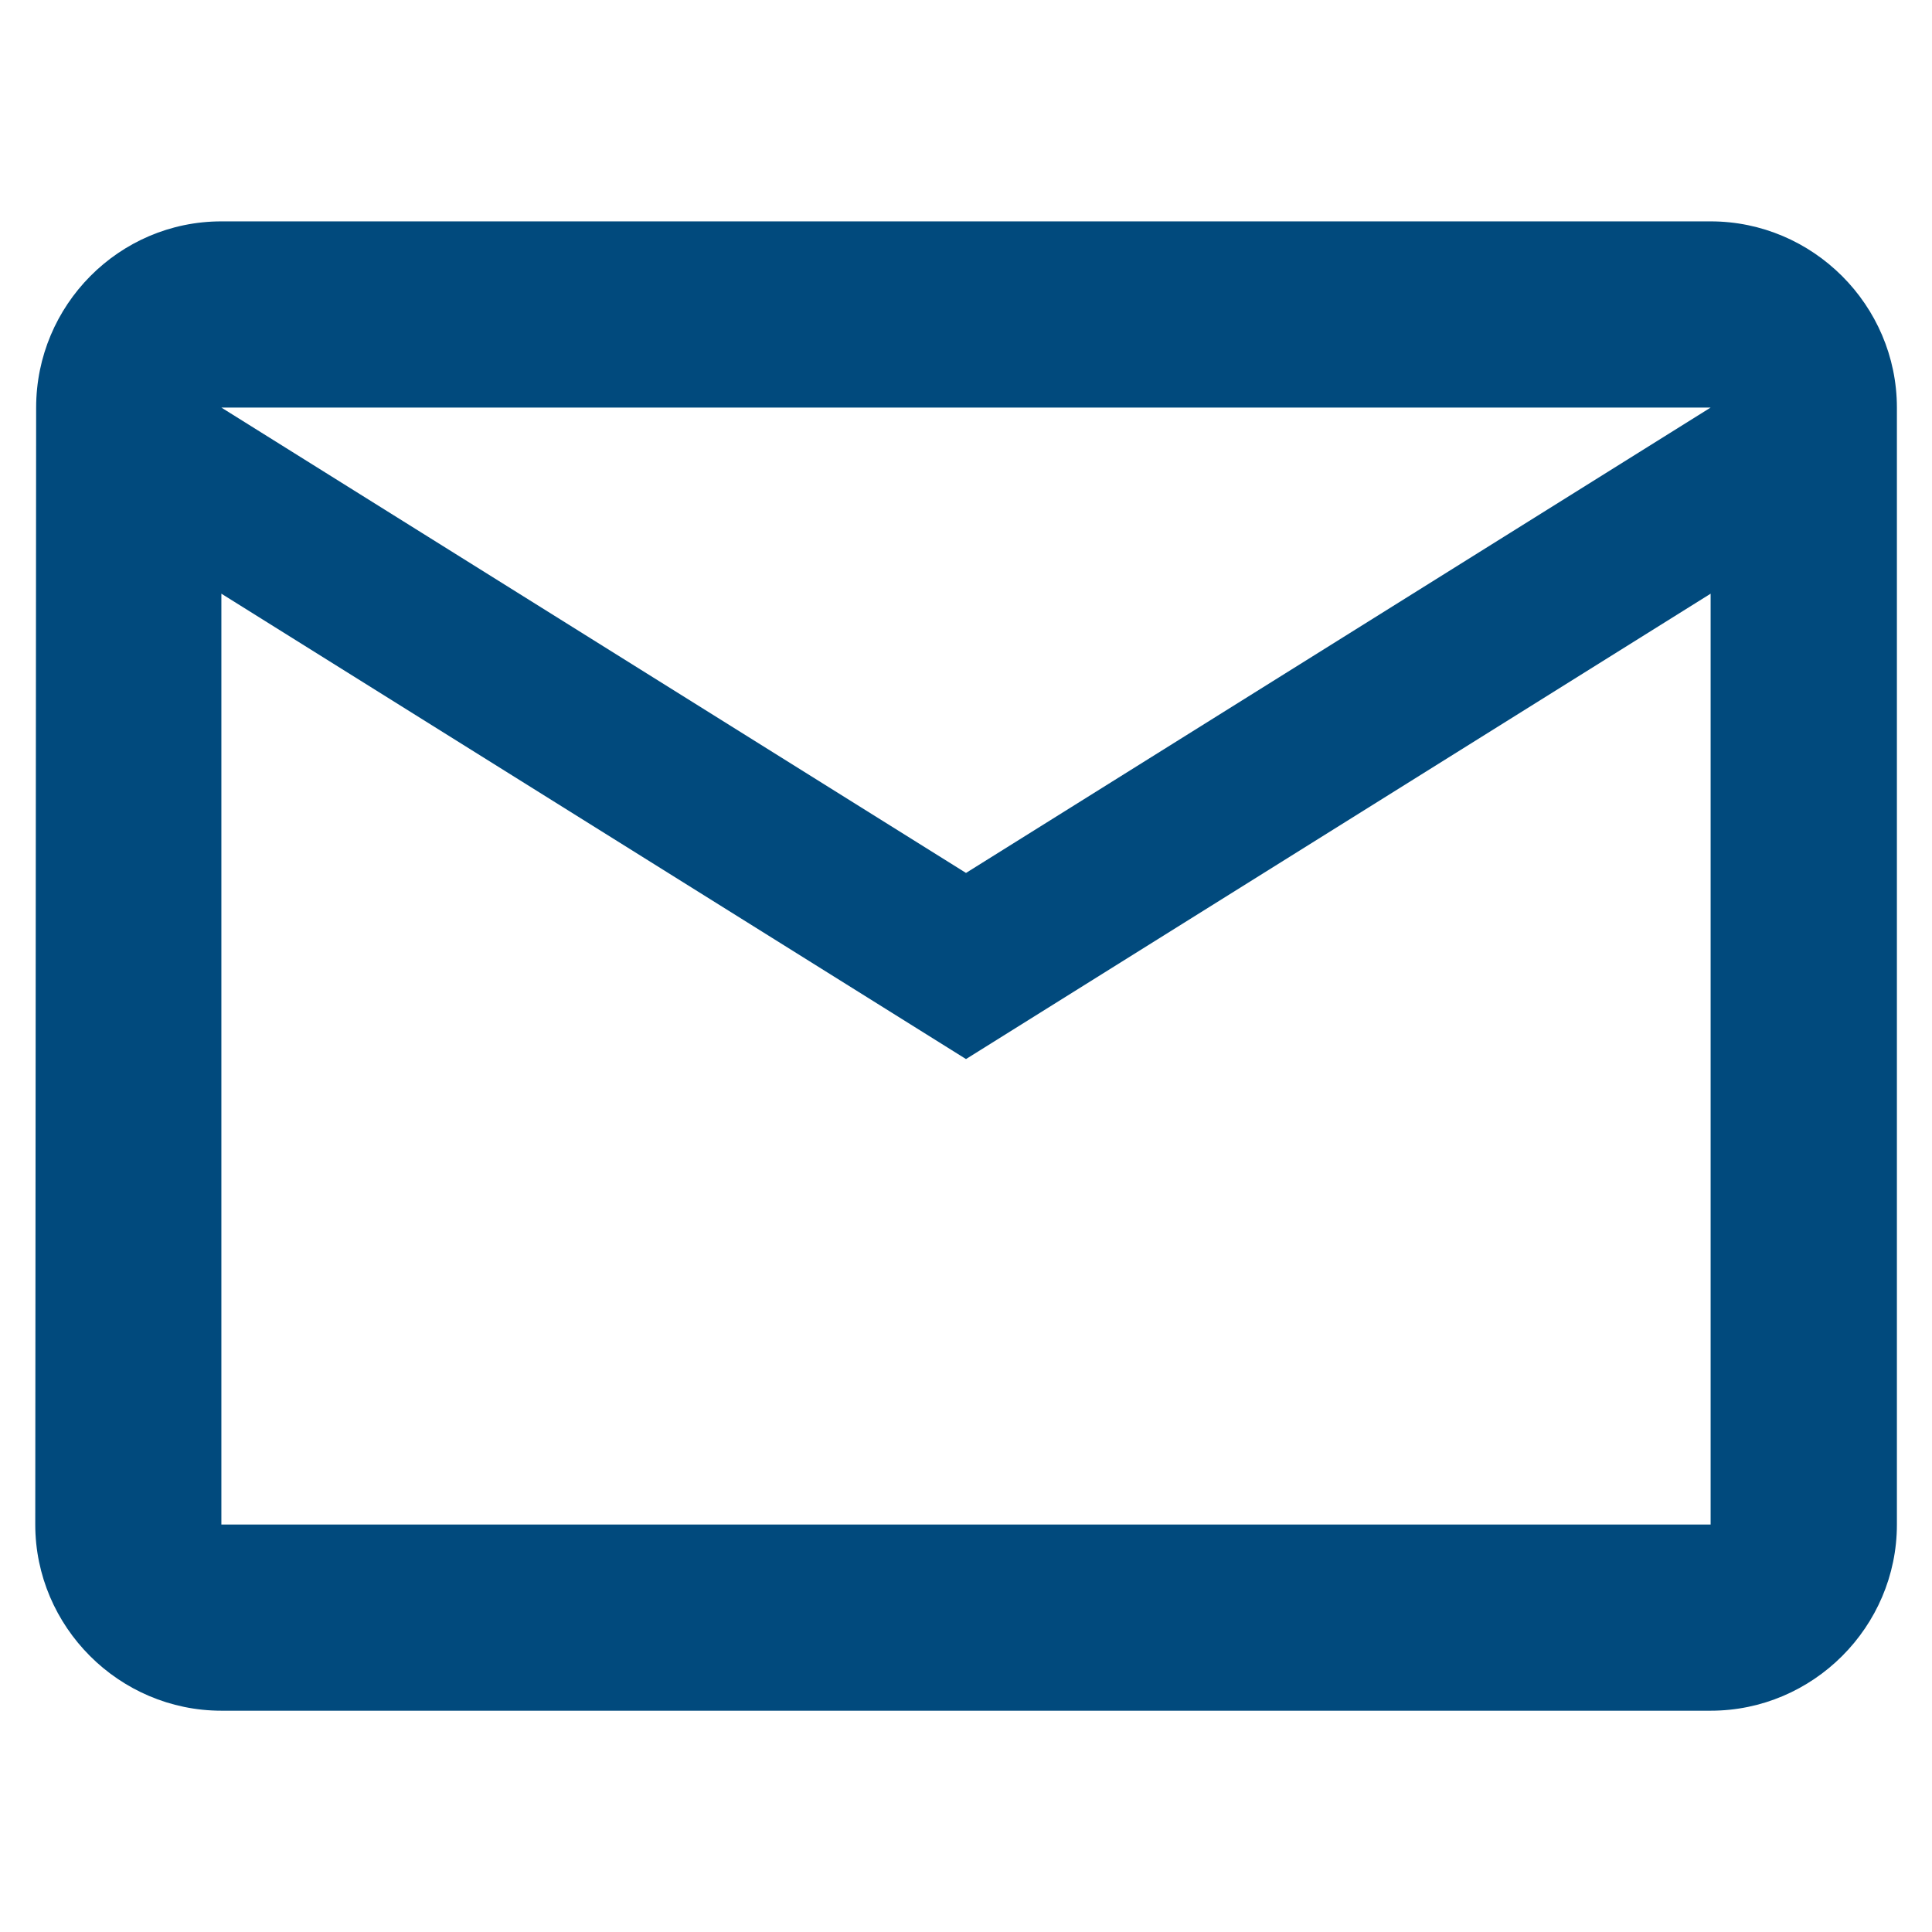
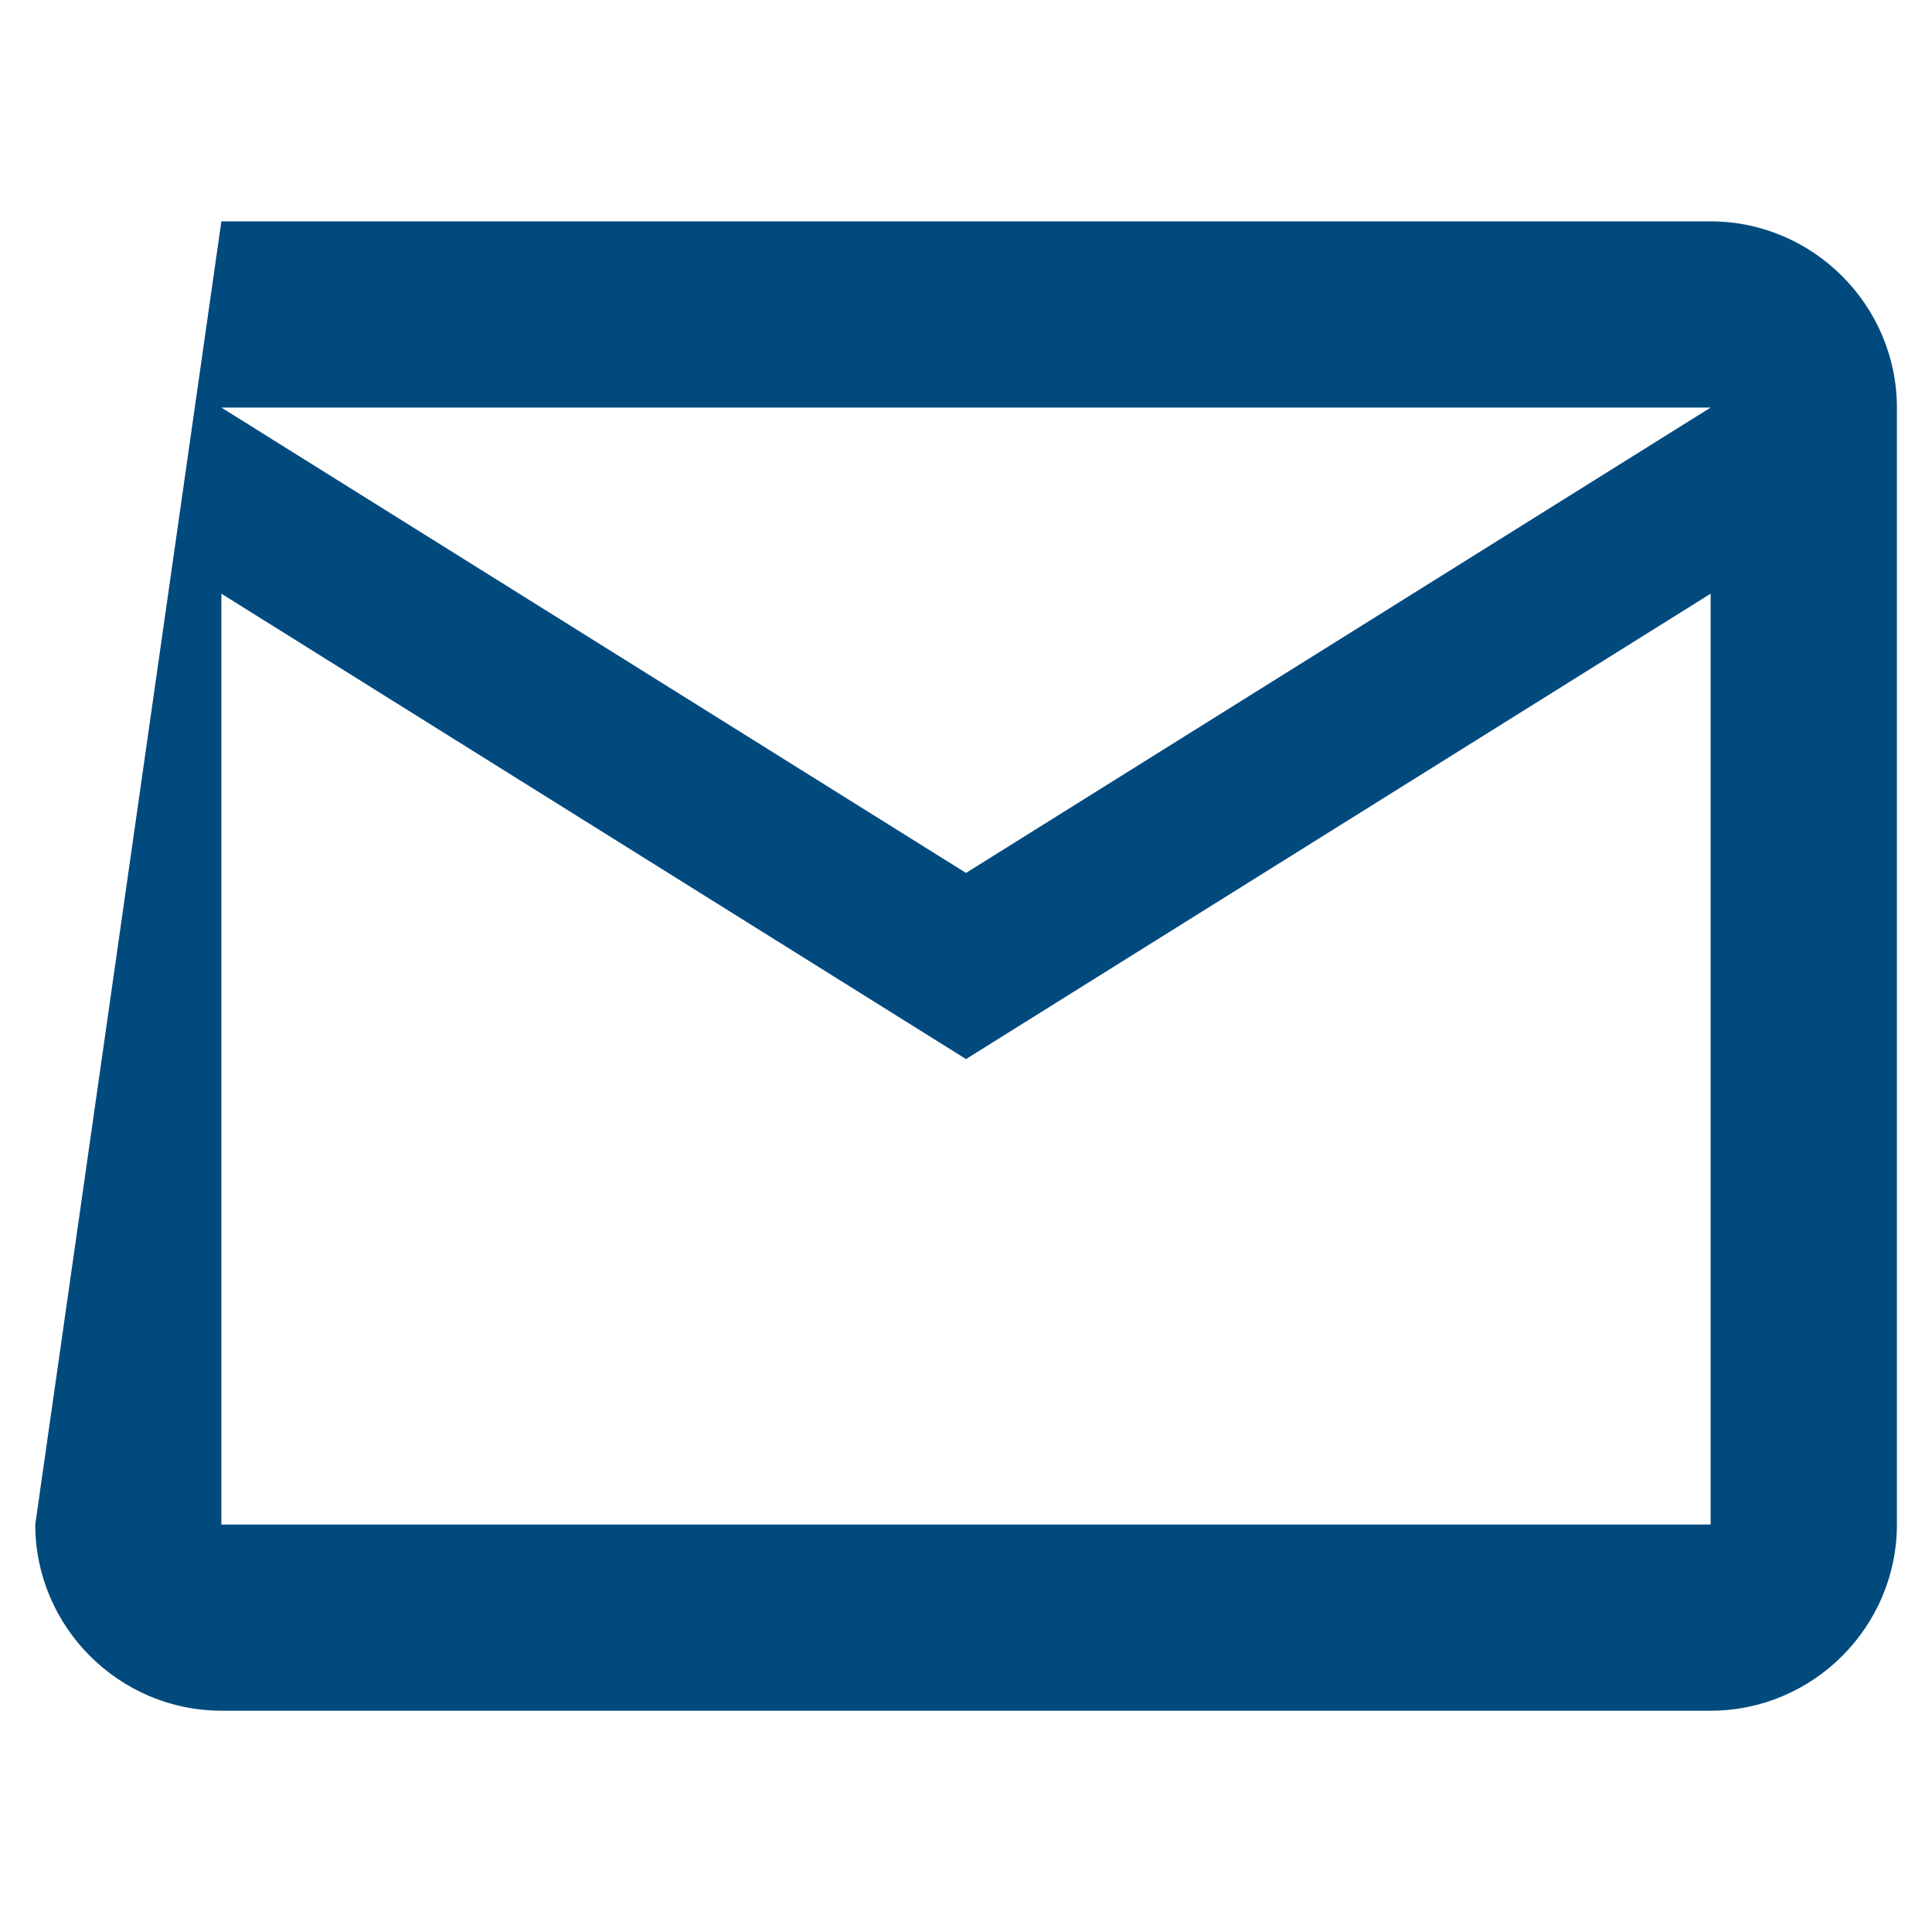
<svg xmlns="http://www.w3.org/2000/svg" version="1.1" id="Layer_1" x="0px" y="0px" width="24px" height="24px" viewBox="0 0 24 24" enable-background="new 0 0 24 24" xml:space="preserve">
-   <path fill="none" d="M0,0h24v24H0V0z" />
-   <path fill="#014a7d" d="M21.25,2.75H2.75c-1.272,0-2.301,1.041-2.301,2.313L0.438,18.938c0,1.271,1.041,2.313,2.313,2.313h18.5  c1.271,0,2.313-1.041,2.313-2.313V5.063C23.563,3.791,22.521,2.75,21.25,2.75z M21.25,18.938H2.75V7.375L12,13.156l9.25-5.781  V18.938z M12,10.844L2.75,5.063h18.5L12,10.844z" />
+   <path fill="#014a7d" d="M21.25,2.75H2.75L0.438,18.938c0,1.271,1.041,2.313,2.313,2.313h18.5  c1.271,0,2.313-1.041,2.313-2.313V5.063C23.563,3.791,22.521,2.75,21.25,2.75z M21.25,18.938H2.75V7.375L12,13.156l9.25-5.781  V18.938z M12,10.844L2.75,5.063h18.5L12,10.844z" />
</svg>